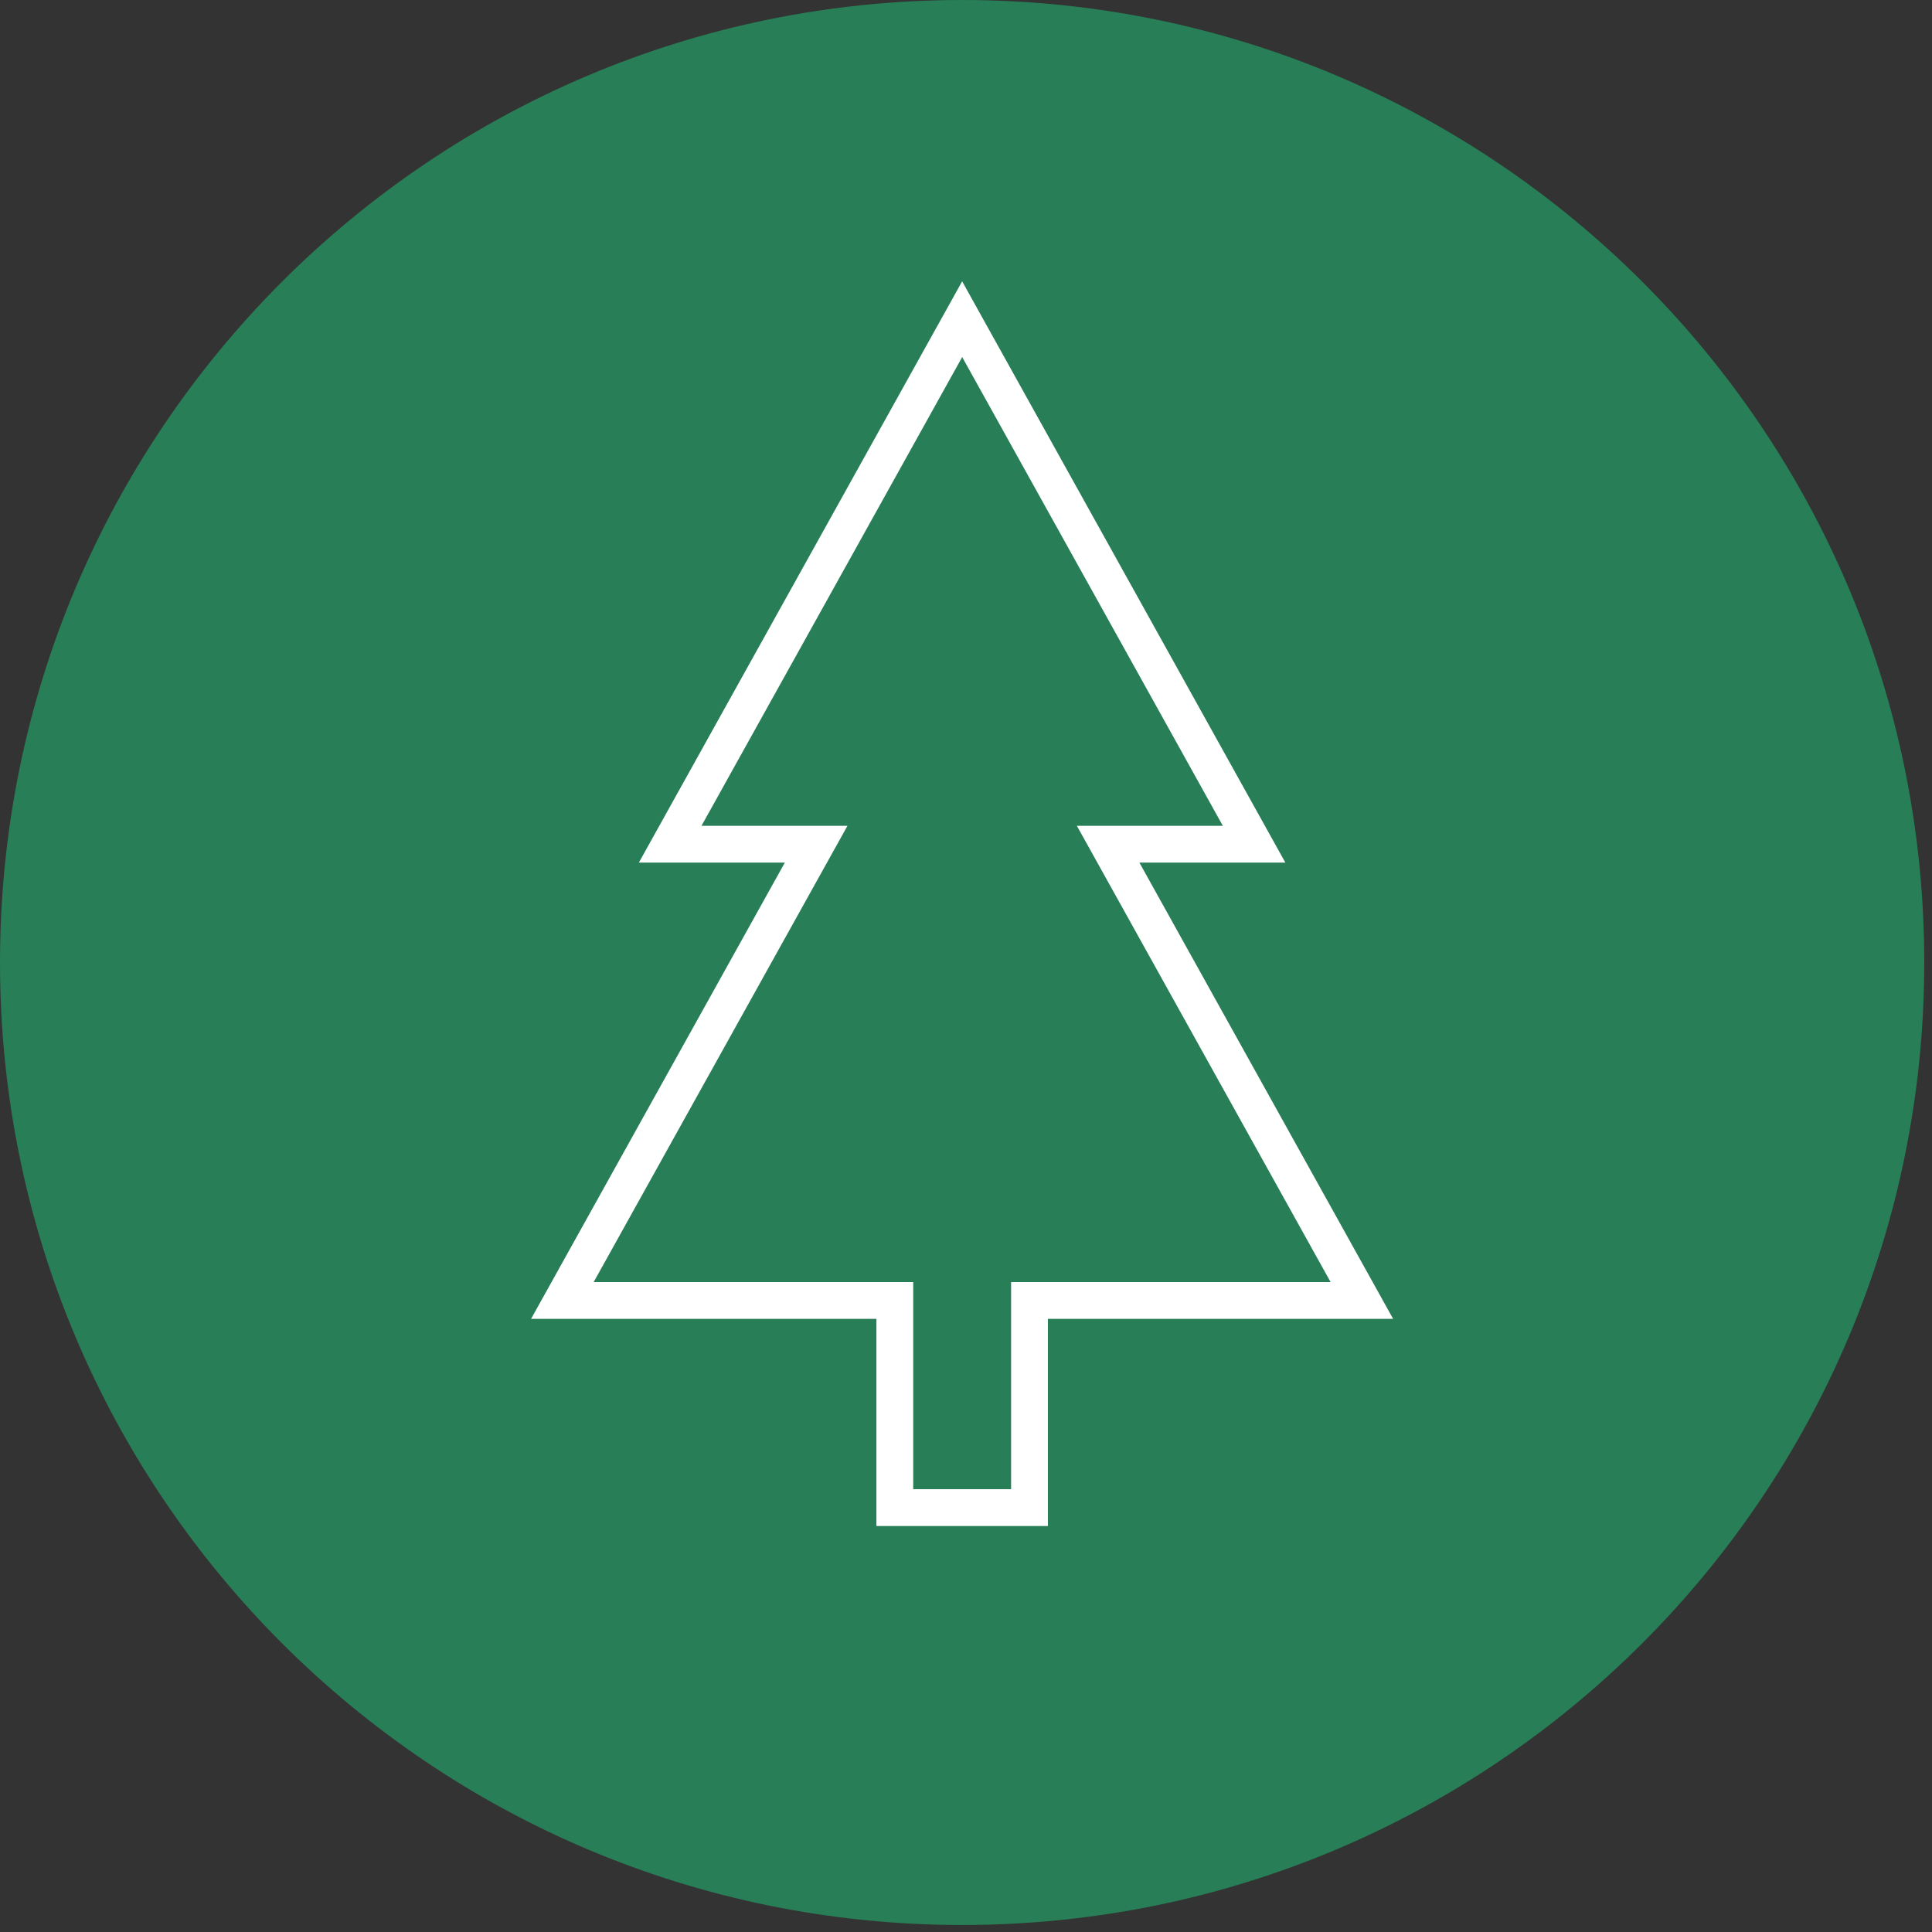
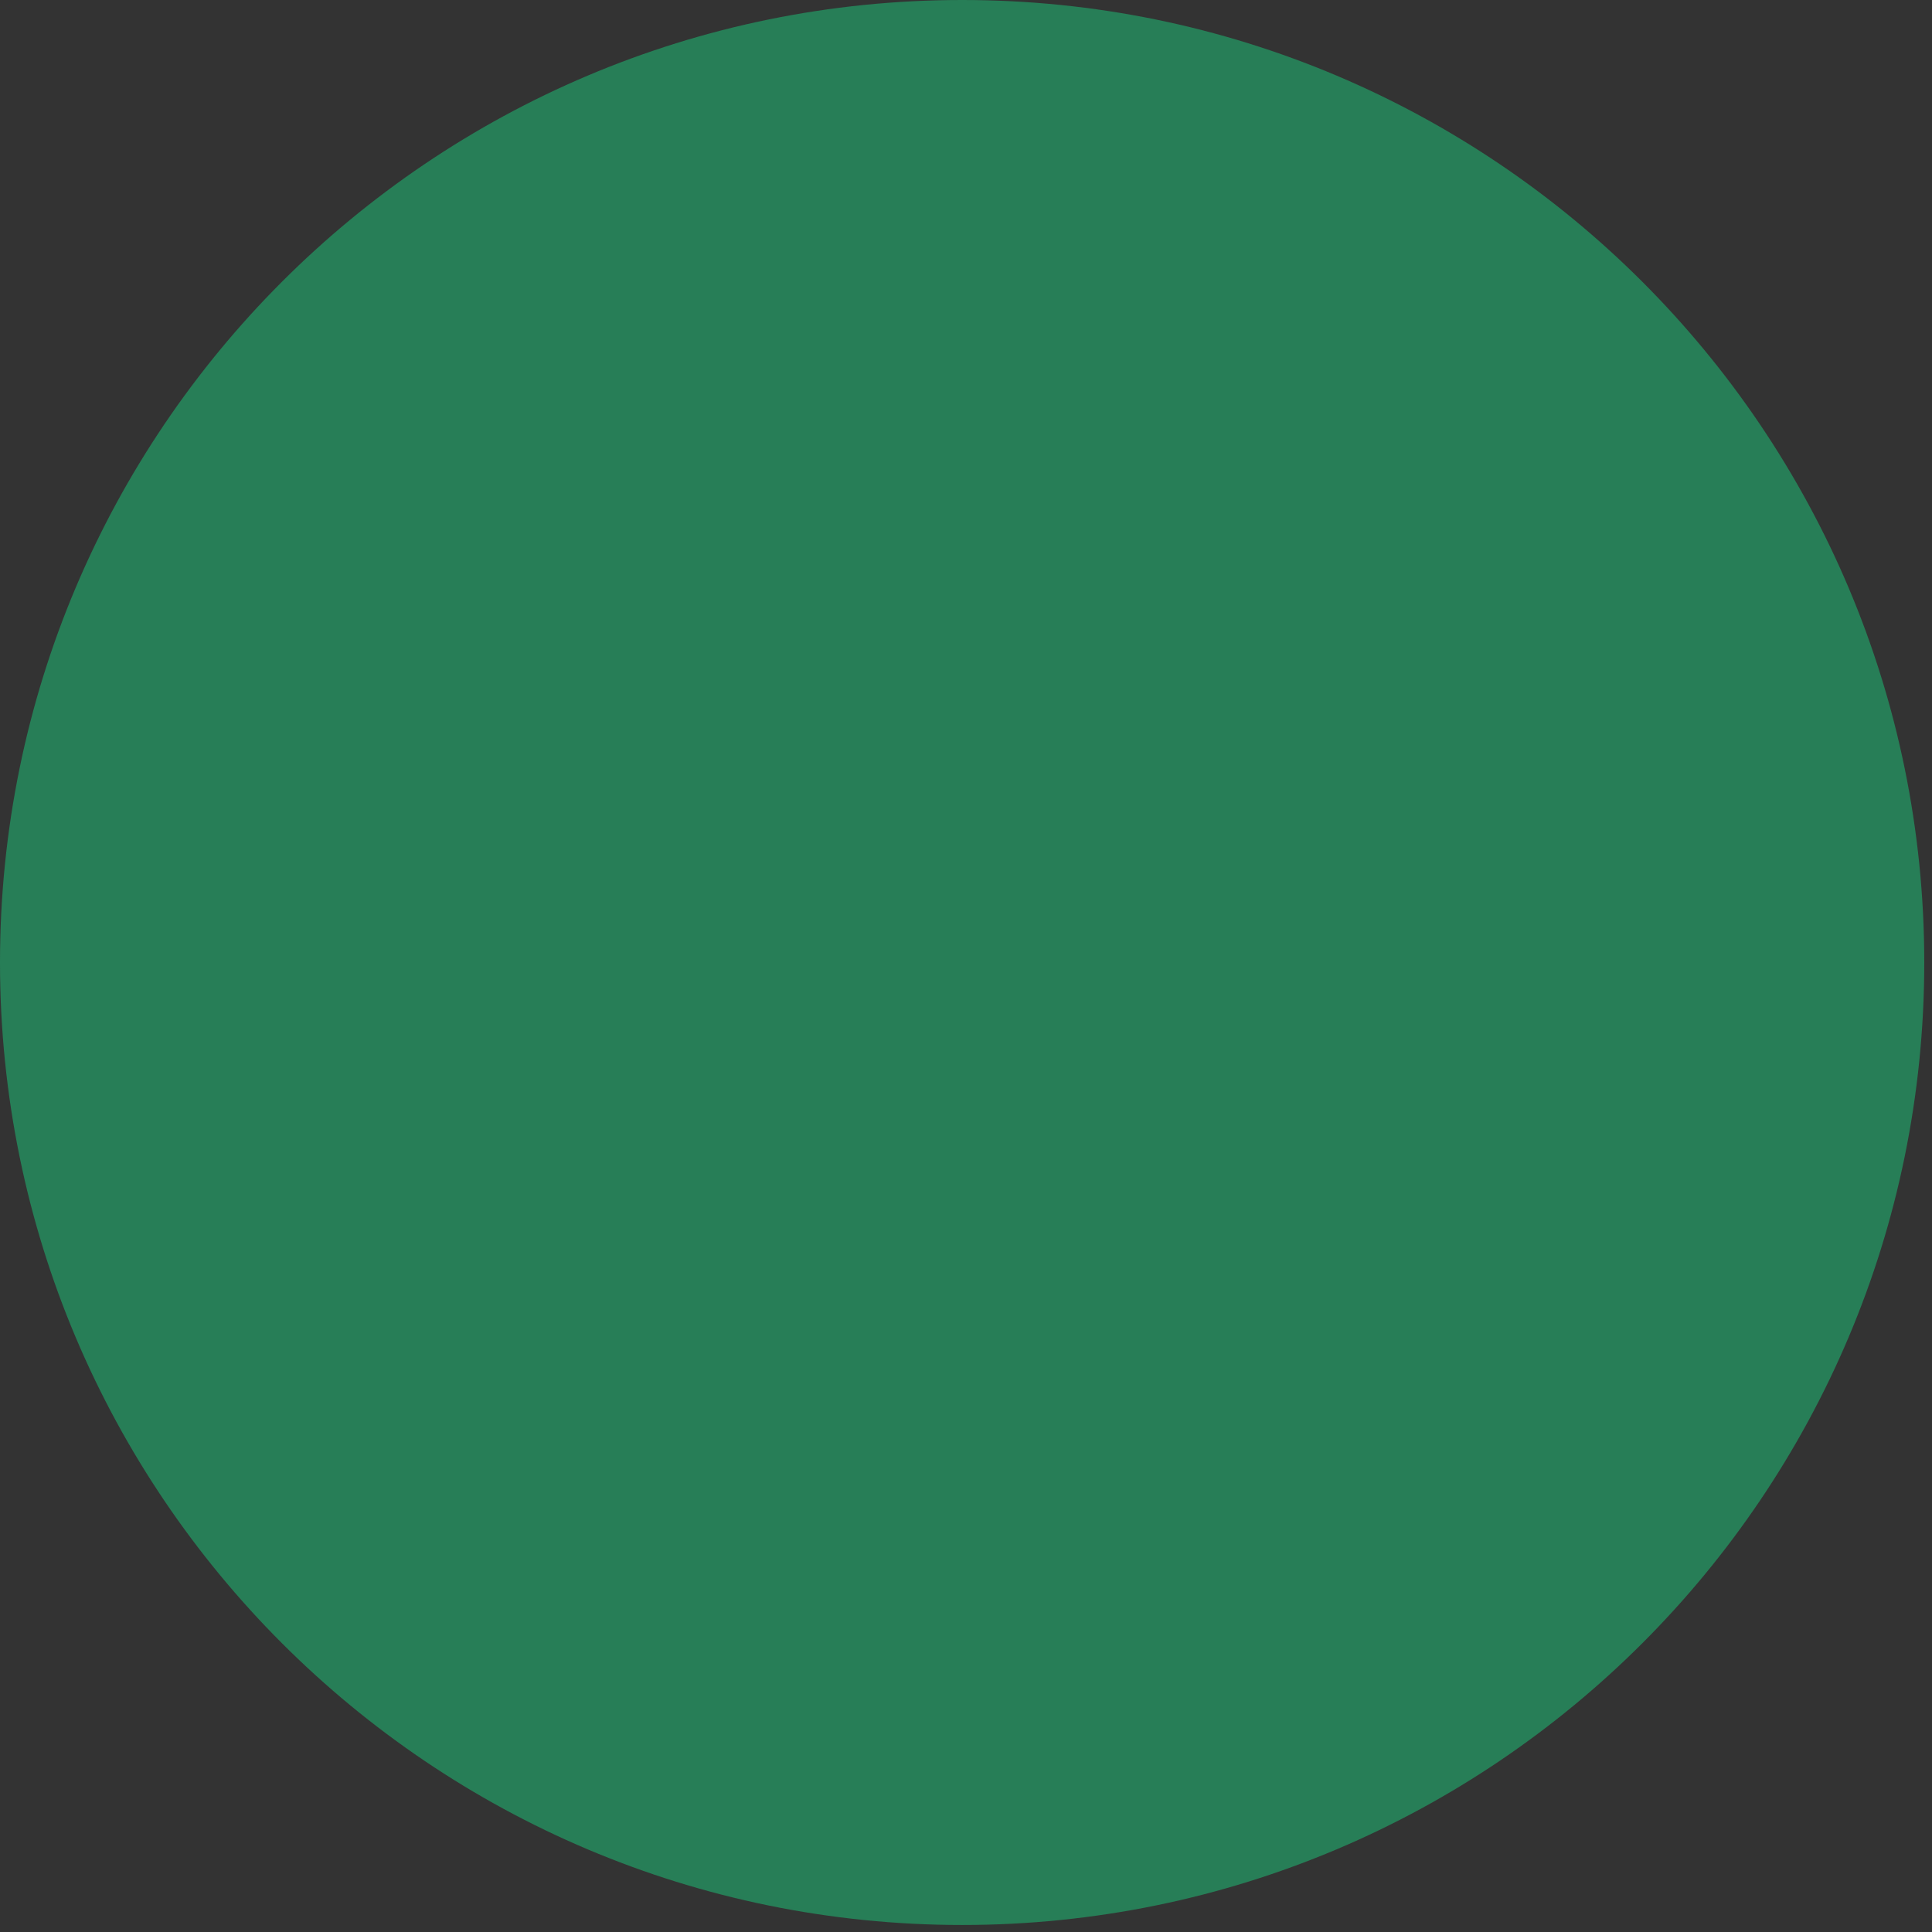
<svg xmlns="http://www.w3.org/2000/svg" version="1.1" x="0px" y="0px" width="56.69px" height="56.69px" viewBox="0 0 56.69 56.69">
  <rect x="0" y="0" width="56.69" height="56.69" fill="#333333" stroke="none" />
  <g>
    <path fill="#277E57" d="M56.463,28.243c0,15.597-12.639,28.241-28.231,28.241S0,43.84,0,28.243C0,12.644,12.64,0,28.232,0    S56.463,12.644,56.463,28.243" />
-     <path fill="#FFFFFF" d="M30.748,44.777h-5.032v-6.078H15.583l7.446-13.388h-4.283l9.486-17.056l9.484,17.056h-4.283l7.445,13.388    H30.748V44.777z M26.796,43.697h2.872v-6.078h9.375l-7.445-13.388h4.283l-7.648-13.754l-7.649,13.754h4.283L17.42,37.619h9.376    V43.697z" />
  </g>
</svg>